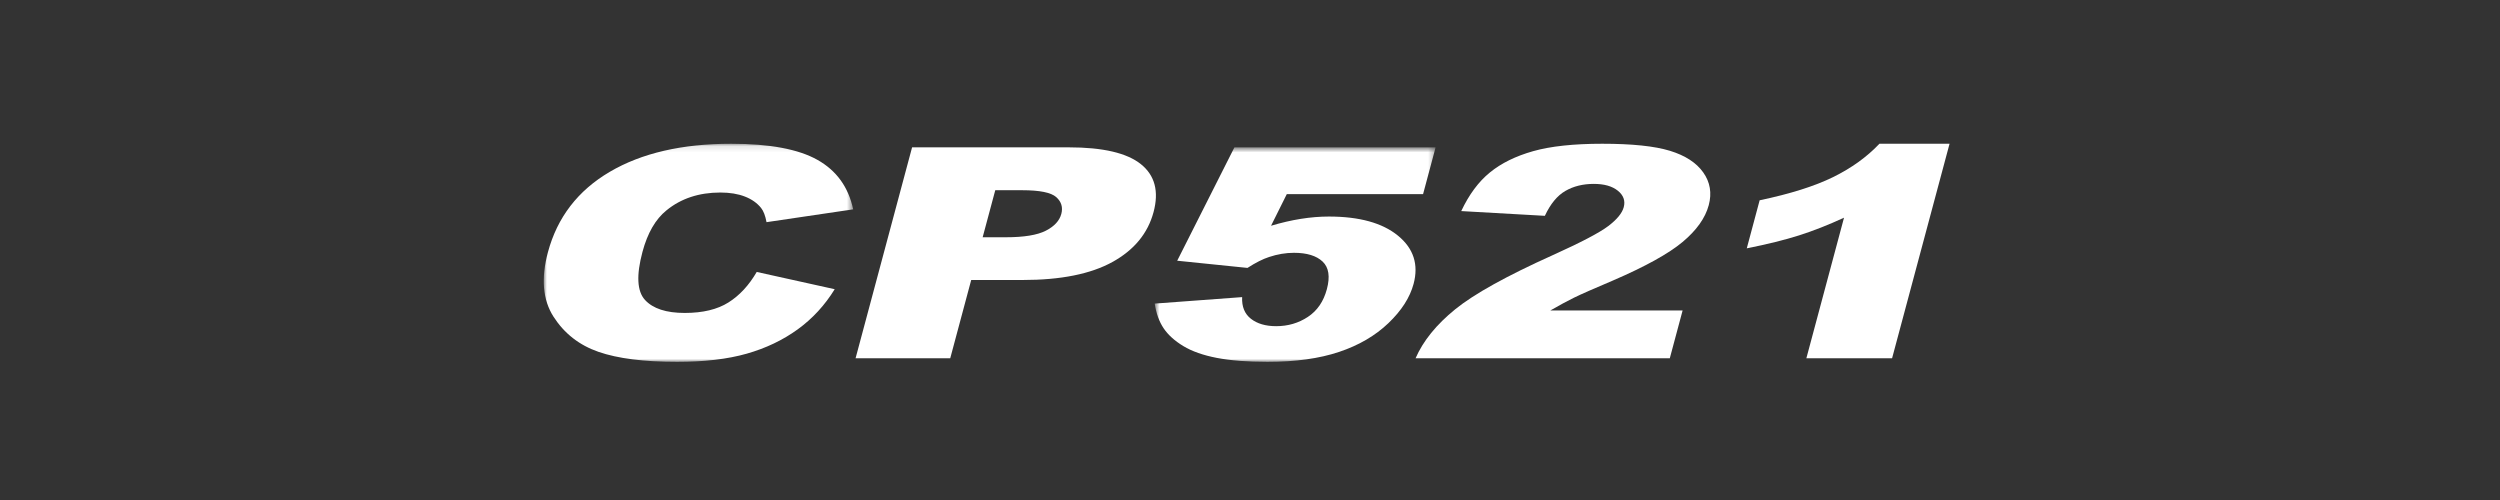
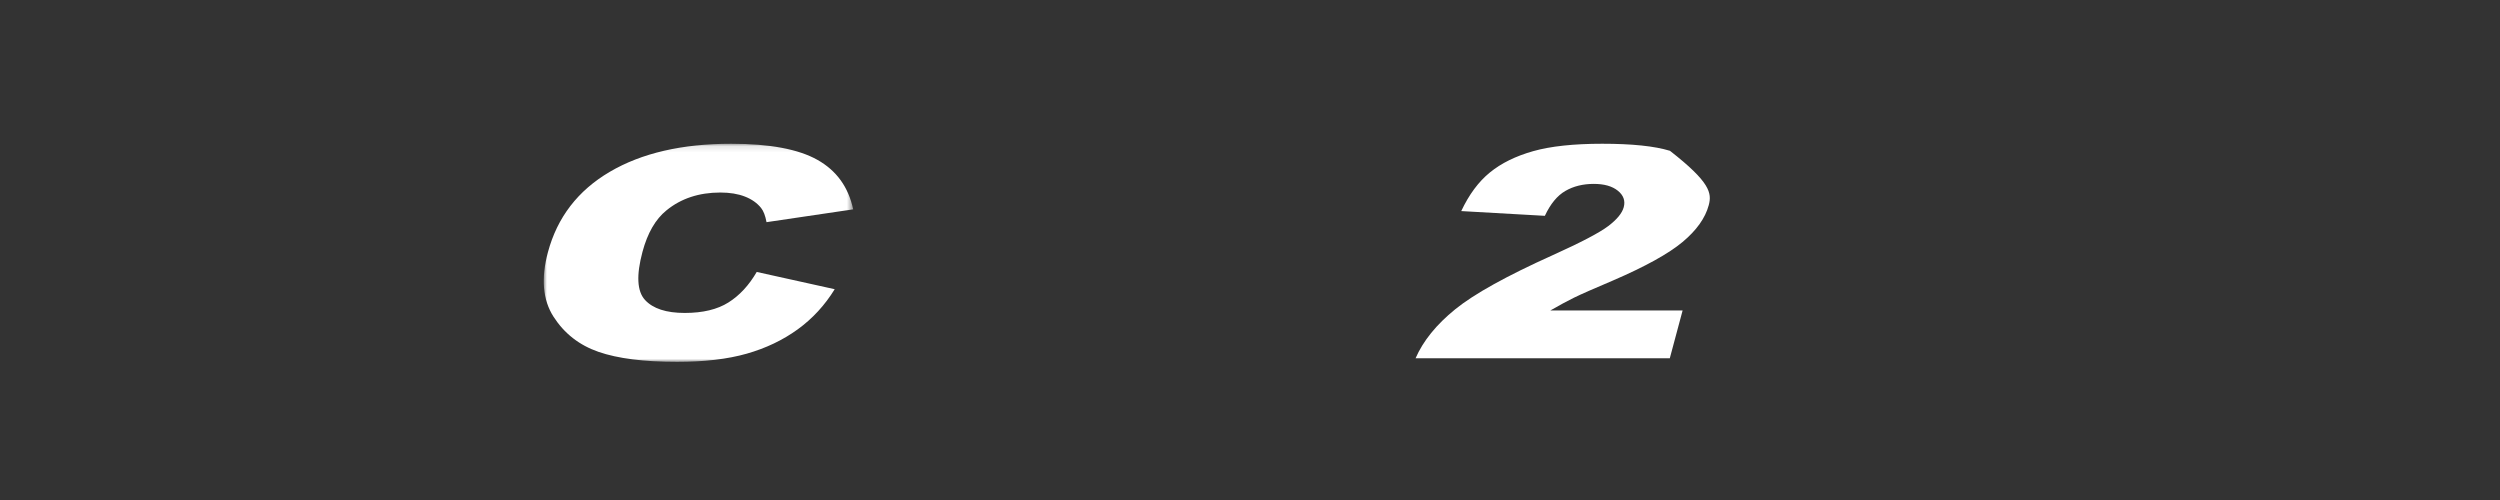
<svg xmlns="http://www.w3.org/2000/svg" xmlns:xlink="http://www.w3.org/1999/xlink" width="400px" height="80px" viewBox="0 0 400 80" version="1.1">
  <rect x="0" y="0" width="400" height="80" fill="#333333" stroke="none" />
  <title>CP521_Logowhite</title>
  <desc>Created with Sketch.</desc>
  <defs>
    <polygon id="path-1" points="3.16455696e-05 0.103 49.508 0.103 49.508 35 3.16455696e-05 35" />
-     <polygon id="path-3" points="0.751 0.678 45.697 0.678 45.697 35 0.751 35" />
  </defs>
  <g id="CP521_Logowhite" stroke="none" stroke-width="1" fill="none" fill-rule="evenodd">
    <g id="Group-13" transform="translate(87, 22)">
      <g id="Group-3" transform="translate(0, 0.897)">
        <mask id="mask-2" fill="white">
          <use xlink:href="#path-1" />
        </mask>
        <g id="Clip-2" />
        <path d="M34.076,20.613 L46.552,23.376 C44.976,25.939 43.005,28.079 40.637,29.798 C38.266,31.516 35.55,32.814 32.487,33.688 C29.423,34.562 25.704,35 21.333,35 C16.029,35 11.839,34.467 8.763,33.401 C5.686,32.335 3.287,30.461 1.564,27.777 C-0.158,25.093 -0.458,21.658 0.664,17.471 C2.16,11.888 5.457,7.598 10.554,4.601 C15.652,1.602 22.128,0.103 29.984,0.103 C36.131,0.103 40.734,0.963 43.791,2.681 C46.847,4.4 48.753,7.04 49.508,10.6 L35.644,12.649 C35.453,11.621 35.166,10.869 34.784,10.392 C34.154,9.595 33.286,8.981 32.182,8.551 C31.076,8.122 29.768,7.907 28.26,7.907 C24.842,7.907 21.968,8.858 19.639,10.758 C17.886,12.168 16.605,14.383 15.796,17.402 C14.794,21.142 14.927,23.706 16.198,25.092 C17.469,26.48 19.591,27.174 22.565,27.174 C25.449,27.174 27.78,26.613 29.556,25.493 C31.332,24.373 32.838,22.747 34.076,20.613" id="Fill-1" fill="#FFFFFF" mask="url(#mask-2)" />
      </g>
-       <path d="M70.225,15.962 L73.92,15.962 C76.828,15.962 78.962,15.613 80.326,14.915 C81.689,14.217 82.517,13.322 82.809,12.233 C83.093,11.174 82.823,10.276 81.999,9.54 C81.175,8.803 79.354,8.435 76.537,8.435 L72.242,8.435 L70.225,15.962 Z M58.934,1.575 L84,1.575 C89.46,1.575 93.308,2.473 95.546,4.268 C97.783,6.064 98.457,8.619 97.569,11.934 C96.656,15.34 94.461,18.003 90.986,19.921 C87.508,21.839 82.729,22.799 76.649,22.799 L68.393,22.799 L65.038,35.321 L49.892,35.321 L58.934,1.575 Z" id="Fill-4" fill="#FFFFFF" />
      <g id="Group-8" transform="translate(97, 0.897)">
        <mask id="mask-4" fill="white">
          <use xlink:href="#path-3" />
        </mask>
        <g id="Clip-7" />
-         <path d="M13.508,0.678 L45.697,0.678 L43.693,8.159 L21.889,8.159 L19.367,13.224 C21.008,12.732 22.598,12.365 24.14,12.118 C25.682,11.873 27.173,11.75 28.616,11.75 C33.498,11.75 37.186,12.771 39.679,14.812 C42.173,16.853 43.005,19.424 42.174,22.524 C41.591,24.702 40.247,26.798 38.143,28.808 C36.041,30.818 33.41,32.353 30.252,33.411 C27.094,34.47 23.275,35 18.792,35 C15.573,35 12.873,34.788 10.689,34.366 C8.506,33.945 6.721,33.316 5.337,32.479 C3.951,31.642 2.901,30.695 2.186,29.636 C1.472,28.577 0.993,27.258 0.751,25.677 L14.743,24.641 C14.67,26.16 15.136,27.316 16.145,28.105 C17.153,28.896 18.502,29.291 20.188,29.291 C22.074,29.291 23.766,28.796 25.262,27.806 C26.76,26.817 27.771,25.339 28.298,23.375 C28.836,21.365 28.61,19.892 27.618,18.955 C26.625,18.019 25.098,17.552 23.034,17.552 C21.724,17.552 20.4,17.774 19.06,18.219 C18.063,18.541 16.909,19.124 15.596,19.968 L4.353,18.818 L13.508,0.678 Z" id="Fill-6" fill="#FFFFFF" mask="url(#mask-4)" />
      </g>
-       <path d="M180.169,35.321 L139.491,35.321 C140.701,32.544 142.816,29.931 145.836,27.483 C148.855,25.035 154.062,22.146 161.457,18.816 C165.976,16.776 168.932,15.225 170.326,14.167 C171.719,13.108 172.543,12.103 172.798,11.151 C173.073,10.123 172.759,9.245 171.856,8.516 C170.953,7.786 169.669,7.423 168.005,7.423 C166.273,7.423 164.758,7.798 163.459,8.55 C162.158,9.302 161.065,10.63 160.178,12.532 L146.799,11.773 C148.04,9.134 149.567,7.073 151.385,5.592 C153.202,4.112 155.509,2.976 158.307,2.185 C161.104,1.395 164.787,1 169.359,1 C174.13,1 177.741,1.376 180.192,2.128 C182.642,2.88 184.419,4.034 185.522,5.592 C186.625,7.15 186.917,8.895 186.399,10.829 C185.848,12.885 184.45,14.85 182.207,16.721 C179.963,18.594 176.245,20.65 171.051,22.89 C167.971,24.195 165.901,25.108 164.84,25.63 C163.779,26.153 162.514,26.835 161.046,27.678 L182.217,27.678 L180.169,35.321 Z" id="Fill-9" fill="#FFFFFF" />
-       <path d="M224.929,1 L215.733,35.321 L202.018,35.321 L208.044,12.832 C205.512,13.999 203.113,14.941 200.844,15.663 C198.575,16.385 195.789,17.075 192.484,17.735 L194.543,10.046 C199.434,9.019 203.349,7.783 206.288,6.341 C209.227,4.898 211.7,3.118 213.71,1 L224.929,1 Z" id="Fill-11" fill="#FFFFFF" />
+       <path d="M180.169,35.321 L139.491,35.321 C140.701,32.544 142.816,29.931 145.836,27.483 C148.855,25.035 154.062,22.146 161.457,18.816 C165.976,16.776 168.932,15.225 170.326,14.167 C171.719,13.108 172.543,12.103 172.798,11.151 C173.073,10.123 172.759,9.245 171.856,8.516 C170.953,7.786 169.669,7.423 168.005,7.423 C166.273,7.423 164.758,7.798 163.459,8.55 C162.158,9.302 161.065,10.63 160.178,12.532 L146.799,11.773 C148.04,9.134 149.567,7.073 151.385,5.592 C153.202,4.112 155.509,2.976 158.307,2.185 C161.104,1.395 164.787,1 169.359,1 C174.13,1 177.741,1.376 180.192,2.128 C186.625,7.15 186.917,8.895 186.399,10.829 C185.848,12.885 184.45,14.85 182.207,16.721 C179.963,18.594 176.245,20.65 171.051,22.89 C167.971,24.195 165.901,25.108 164.84,25.63 C163.779,26.153 162.514,26.835 161.046,27.678 L182.217,27.678 L180.169,35.321 Z" id="Fill-9" fill="#FFFFFF" />
    </g>
  </g>
</svg>